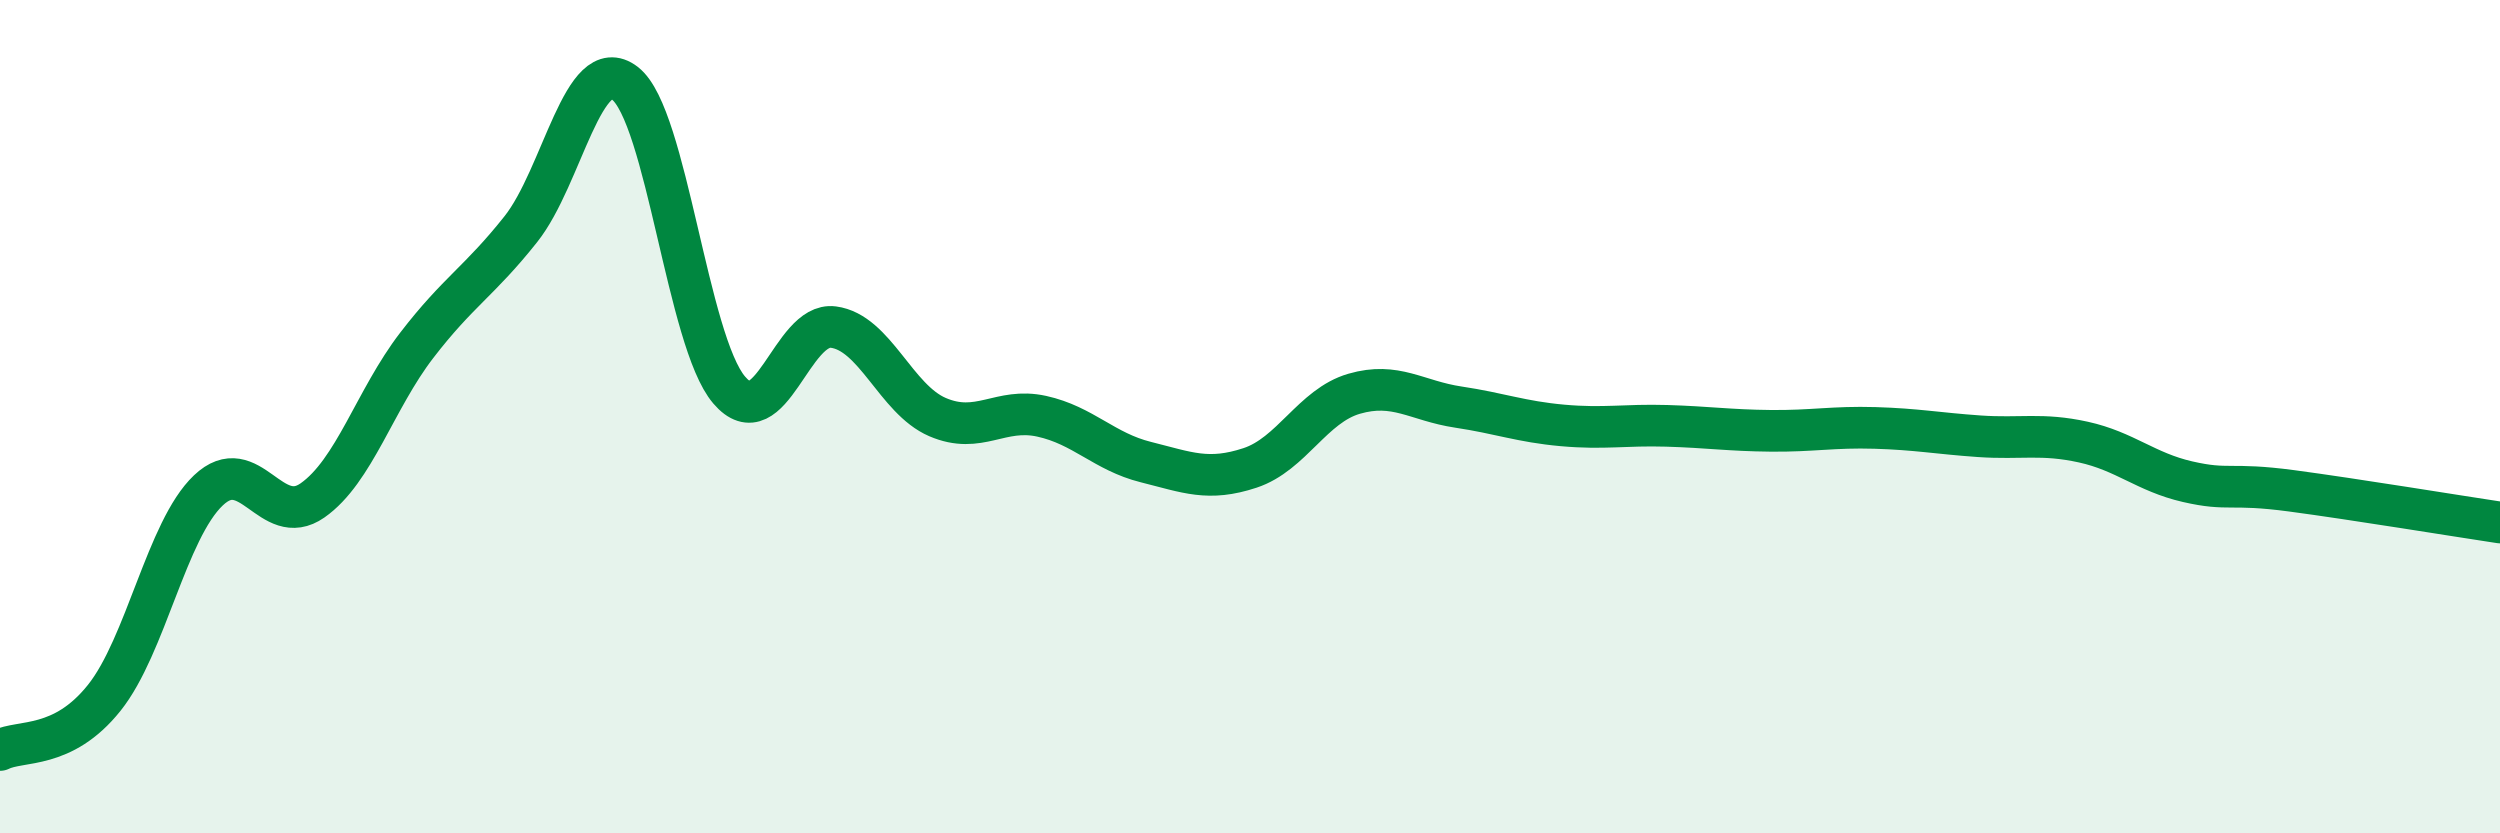
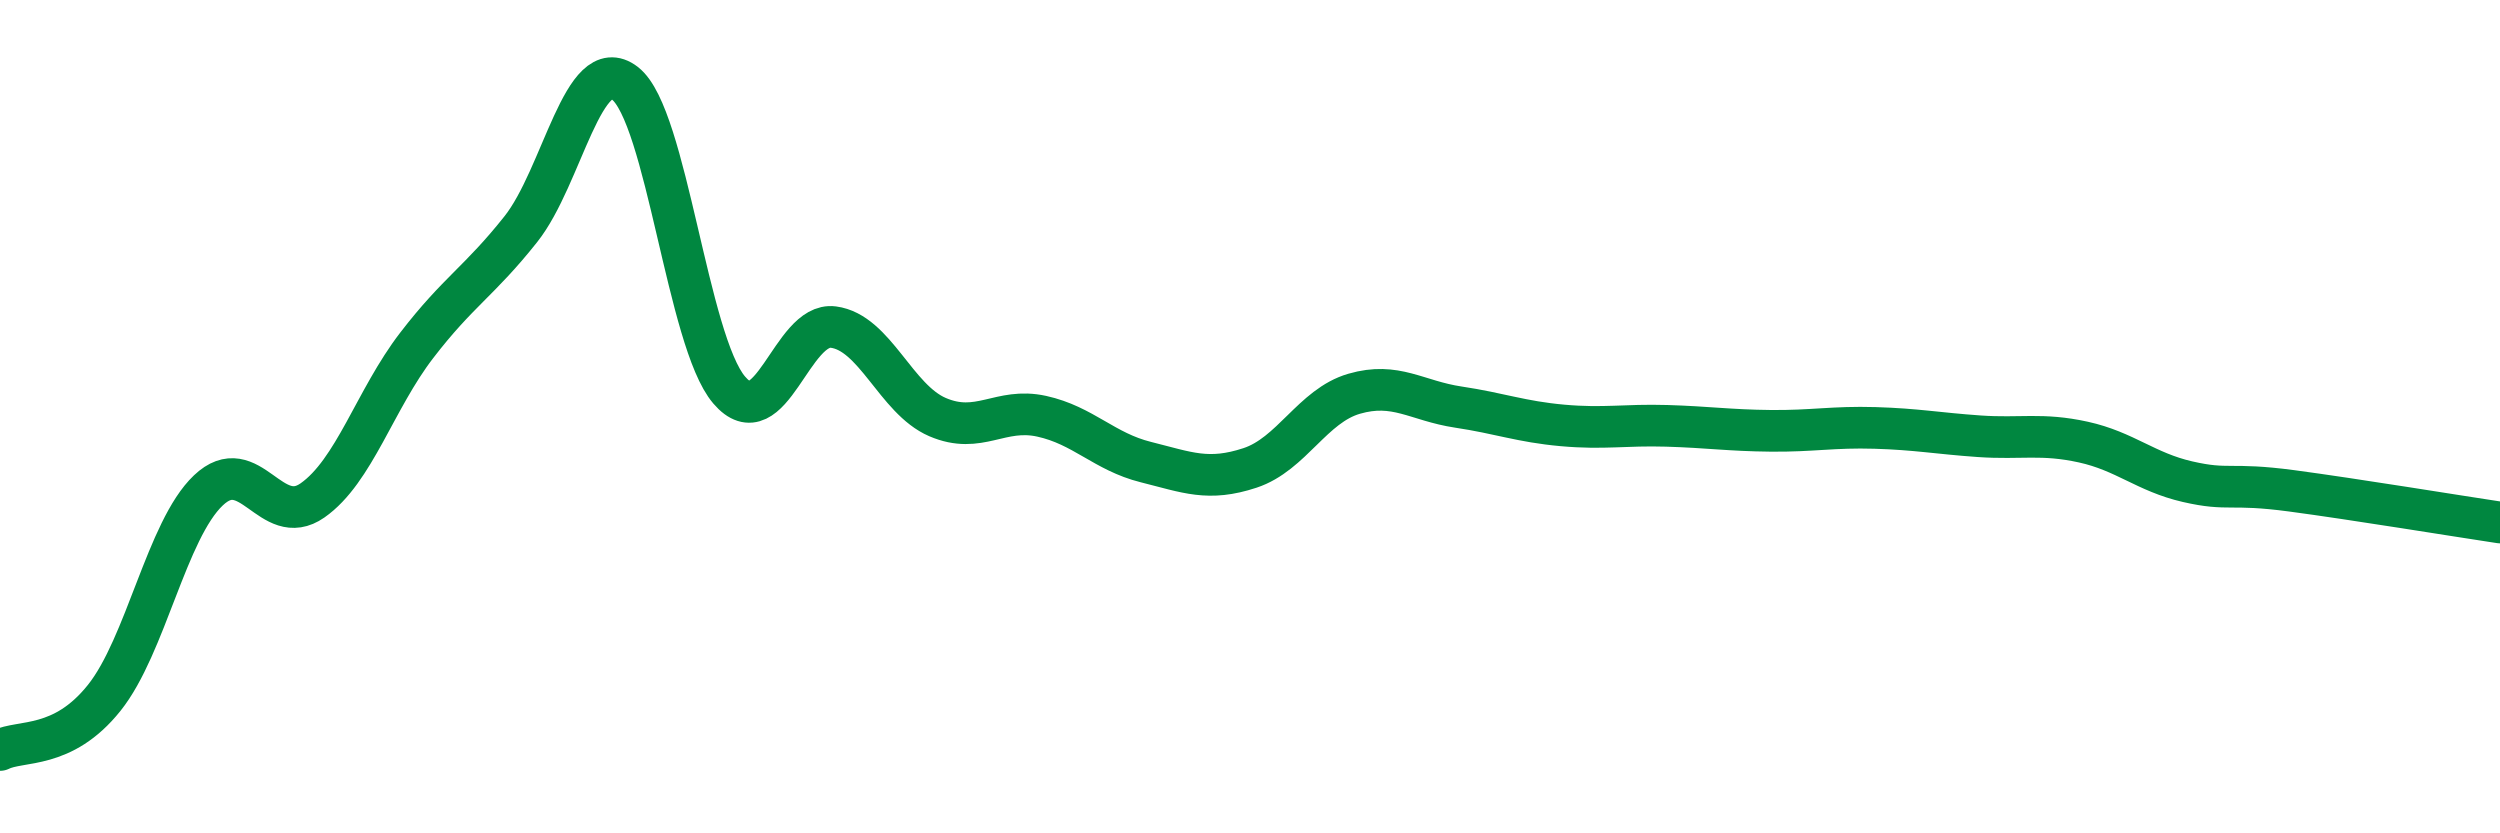
<svg xmlns="http://www.w3.org/2000/svg" width="60" height="20" viewBox="0 0 60 20">
-   <path d="M 0,18 C 0.5,17.75 1.5,18 2.5,16.75 C 3.5,15.5 4,12.72 5,11.77 C 6,10.82 6.5,12.71 7.5,12.01 C 8.5,11.31 9,9.59 10,8.29 C 11,6.99 11.5,6.76 12.5,5.5 C 13.5,4.24 14,1.23 15,2 C 16,2.77 16.5,8.19 17.5,9.36 C 18.5,10.53 19,7.72 20,7.85 C 21,7.98 21.5,9.58 22.5,10.01 C 23.5,10.44 24,9.77 25,9.99 C 26,10.21 26.5,10.84 27.5,11.09 C 28.5,11.34 29,11.56 30,11.23 C 31,10.9 31.5,9.74 32.5,9.45 C 33.5,9.16 34,9.62 35,9.77 C 36,9.92 36.5,10.12 37.5,10.21 C 38.5,10.3 39,10.19 40,10.22 C 41,10.25 41.5,10.33 42.5,10.34 C 43.5,10.35 44,10.24 45,10.27 C 46,10.3 46.5,10.4 47.5,10.47 C 48.5,10.54 49,10.39 50,10.61 C 51,10.83 51.5,11.33 52.5,11.56 C 53.5,11.79 53.5,11.58 55,11.78 C 56.5,11.98 59,12.39 60,12.54L60 20L0 20Z" fill="#008740" opacity="0.1" stroke-linecap="round" stroke-linejoin="round" />
  <path d="M 0,18 C 0.5,17.75 1.5,18 2.5,16.75 C 3.5,15.5 4,12.72 5,11.77 C 6,10.82 6.5,12.71 7.5,12.01 C 8.5,11.31 9,9.59 10,8.29 C 11,6.99 11.5,6.76 12.5,5.5 C 13.5,4.24 14,1.23 15,2 C 16,2.77 16.5,8.19 17.5,9.36 C 18.5,10.53 19,7.72 20,7.85 C 21,7.98 21.5,9.58 22.5,10.01 C 23.5,10.44 24,9.77 25,9.99 C 26,10.21 26.5,10.84 27.5,11.09 C 28.5,11.34 29,11.56 30,11.23 C 31,10.9 31.5,9.74 32.5,9.45 C 33.5,9.16 34,9.62 35,9.77 C 36,9.92 36.5,10.12 37.5,10.21 C 38.5,10.3 39,10.19 40,10.22 C 41,10.25 41.5,10.33 42.5,10.34 C 43.5,10.35 44,10.24 45,10.27 C 46,10.3 46.5,10.4 47.5,10.47 C 48.5,10.54 49,10.39 50,10.61 C 51,10.83 51.5,11.33 52.5,11.56 C 53.5,11.79 53.5,11.58 55,11.78 C 56.5,11.98 59,12.39 60,12.54" stroke="#008740" stroke-width="1" fill="none" stroke-linecap="round" stroke-linejoin="round" />
</svg>